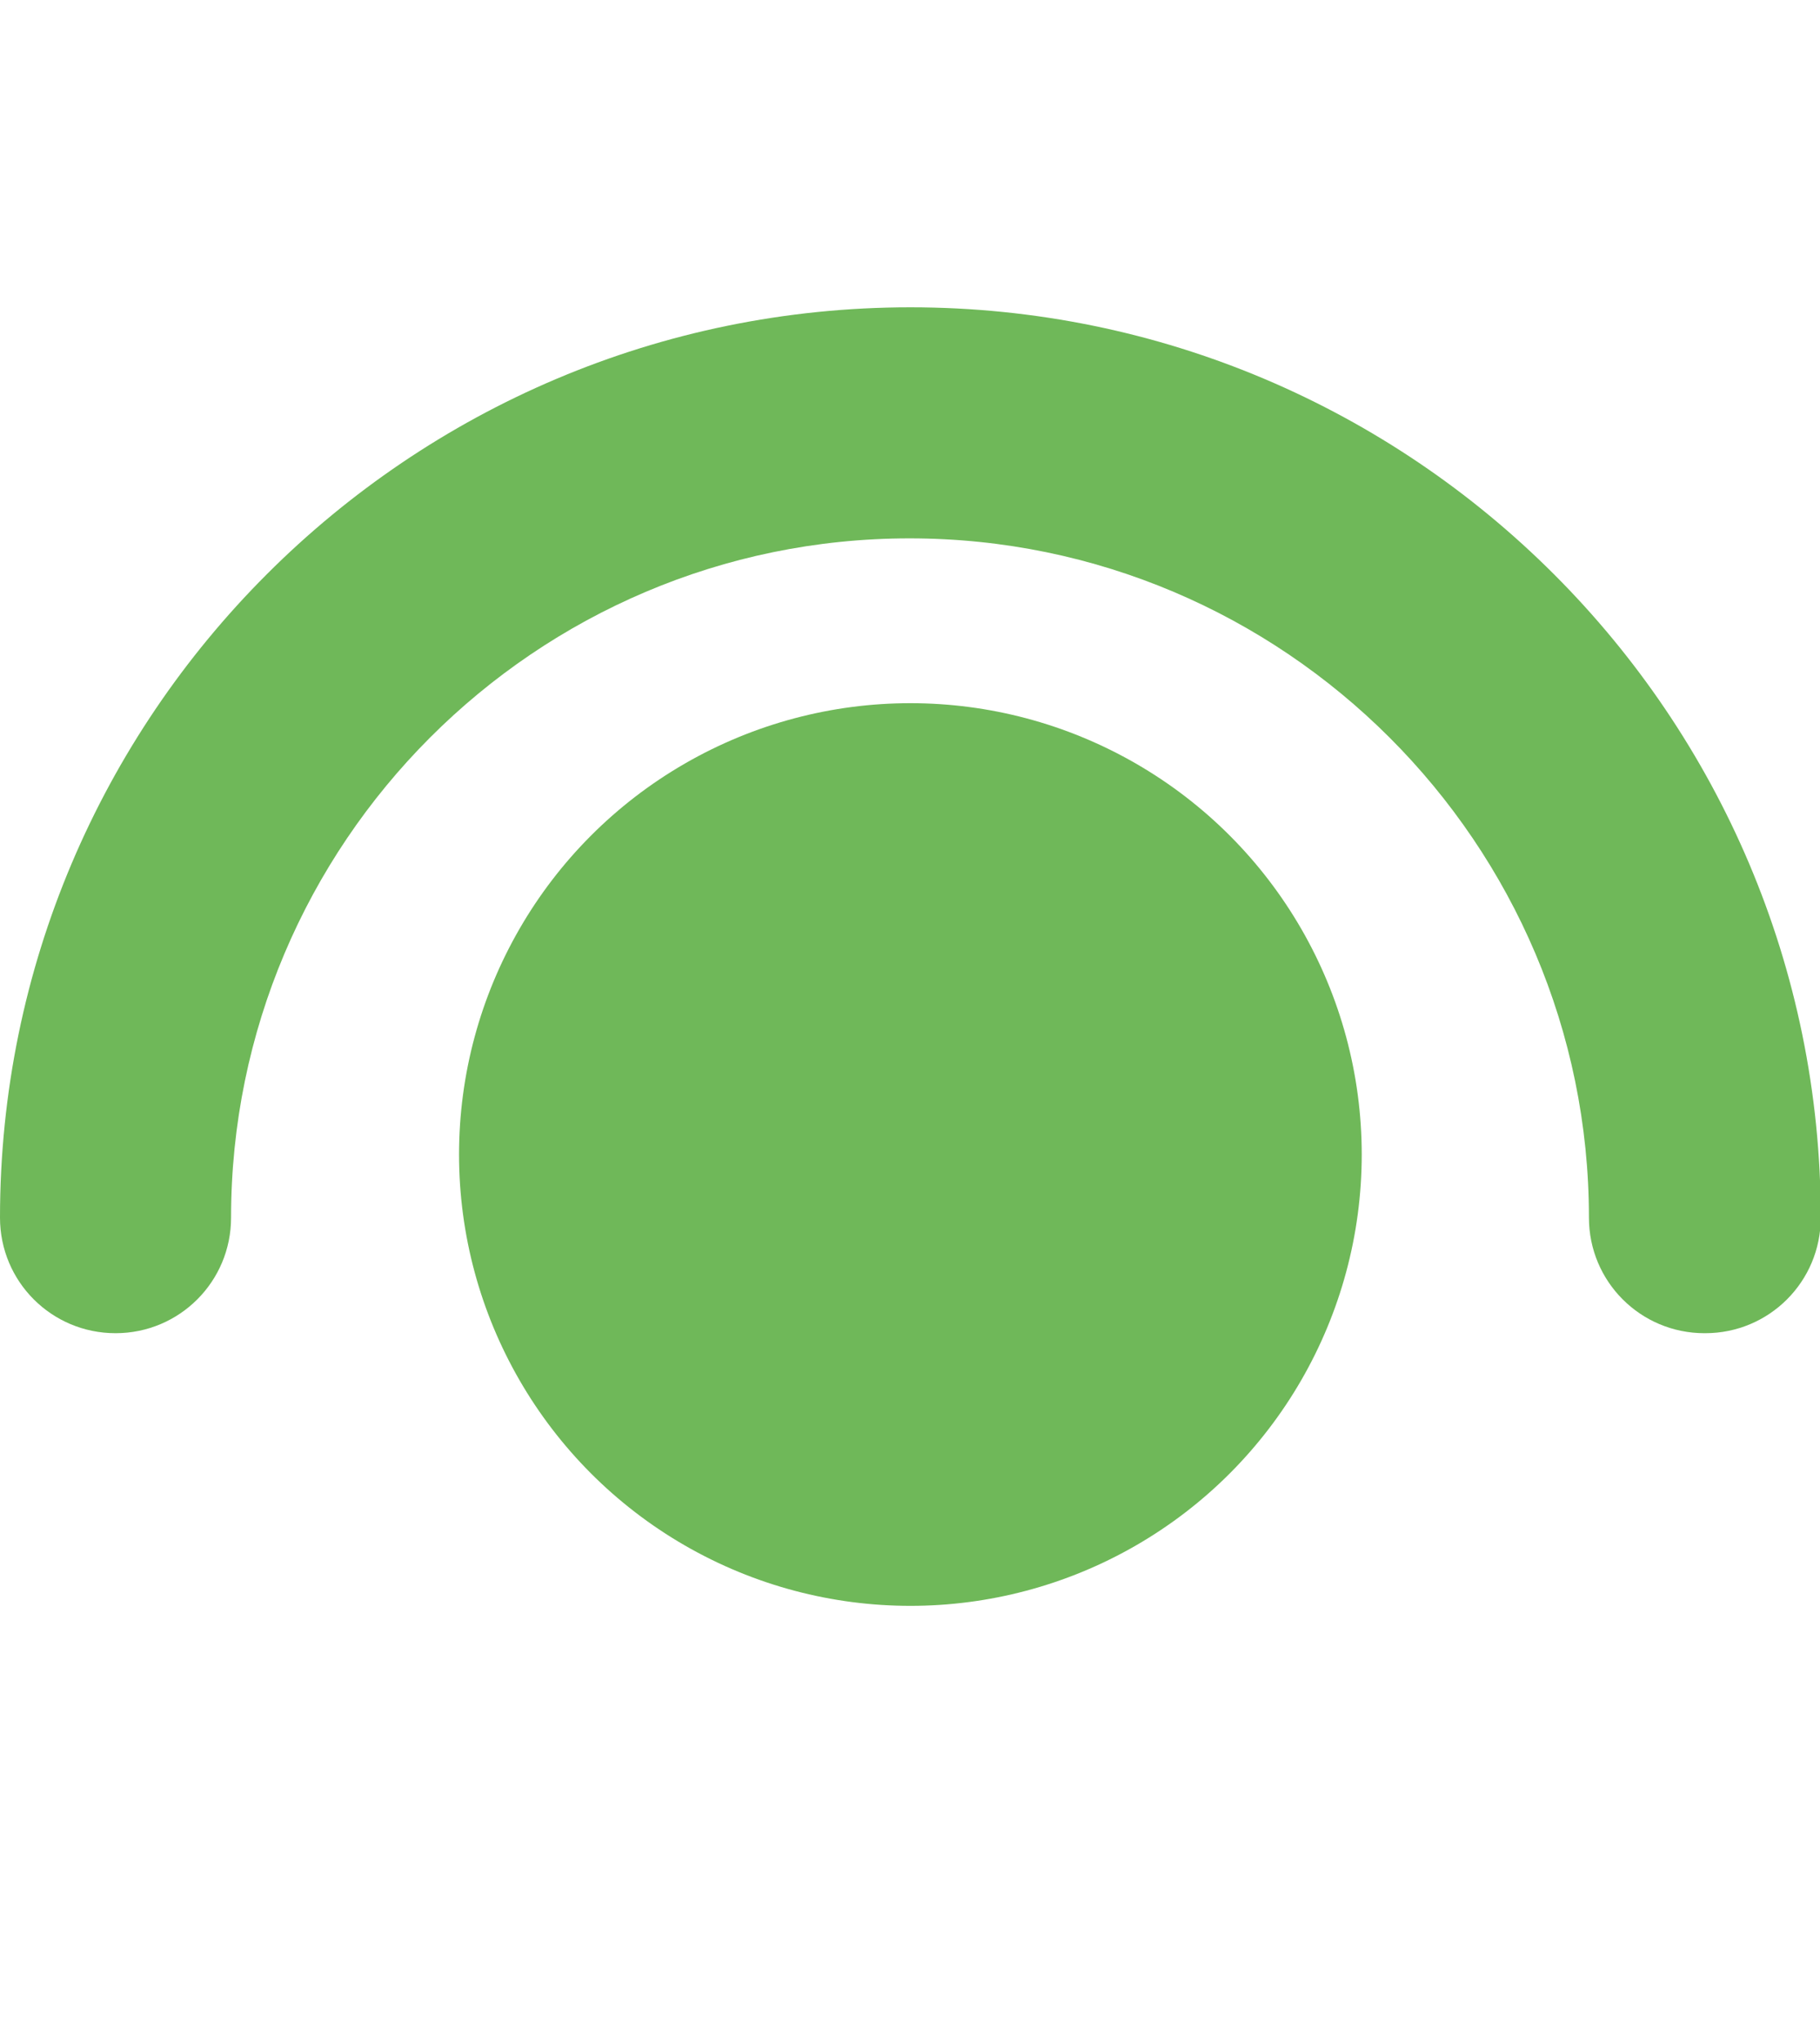
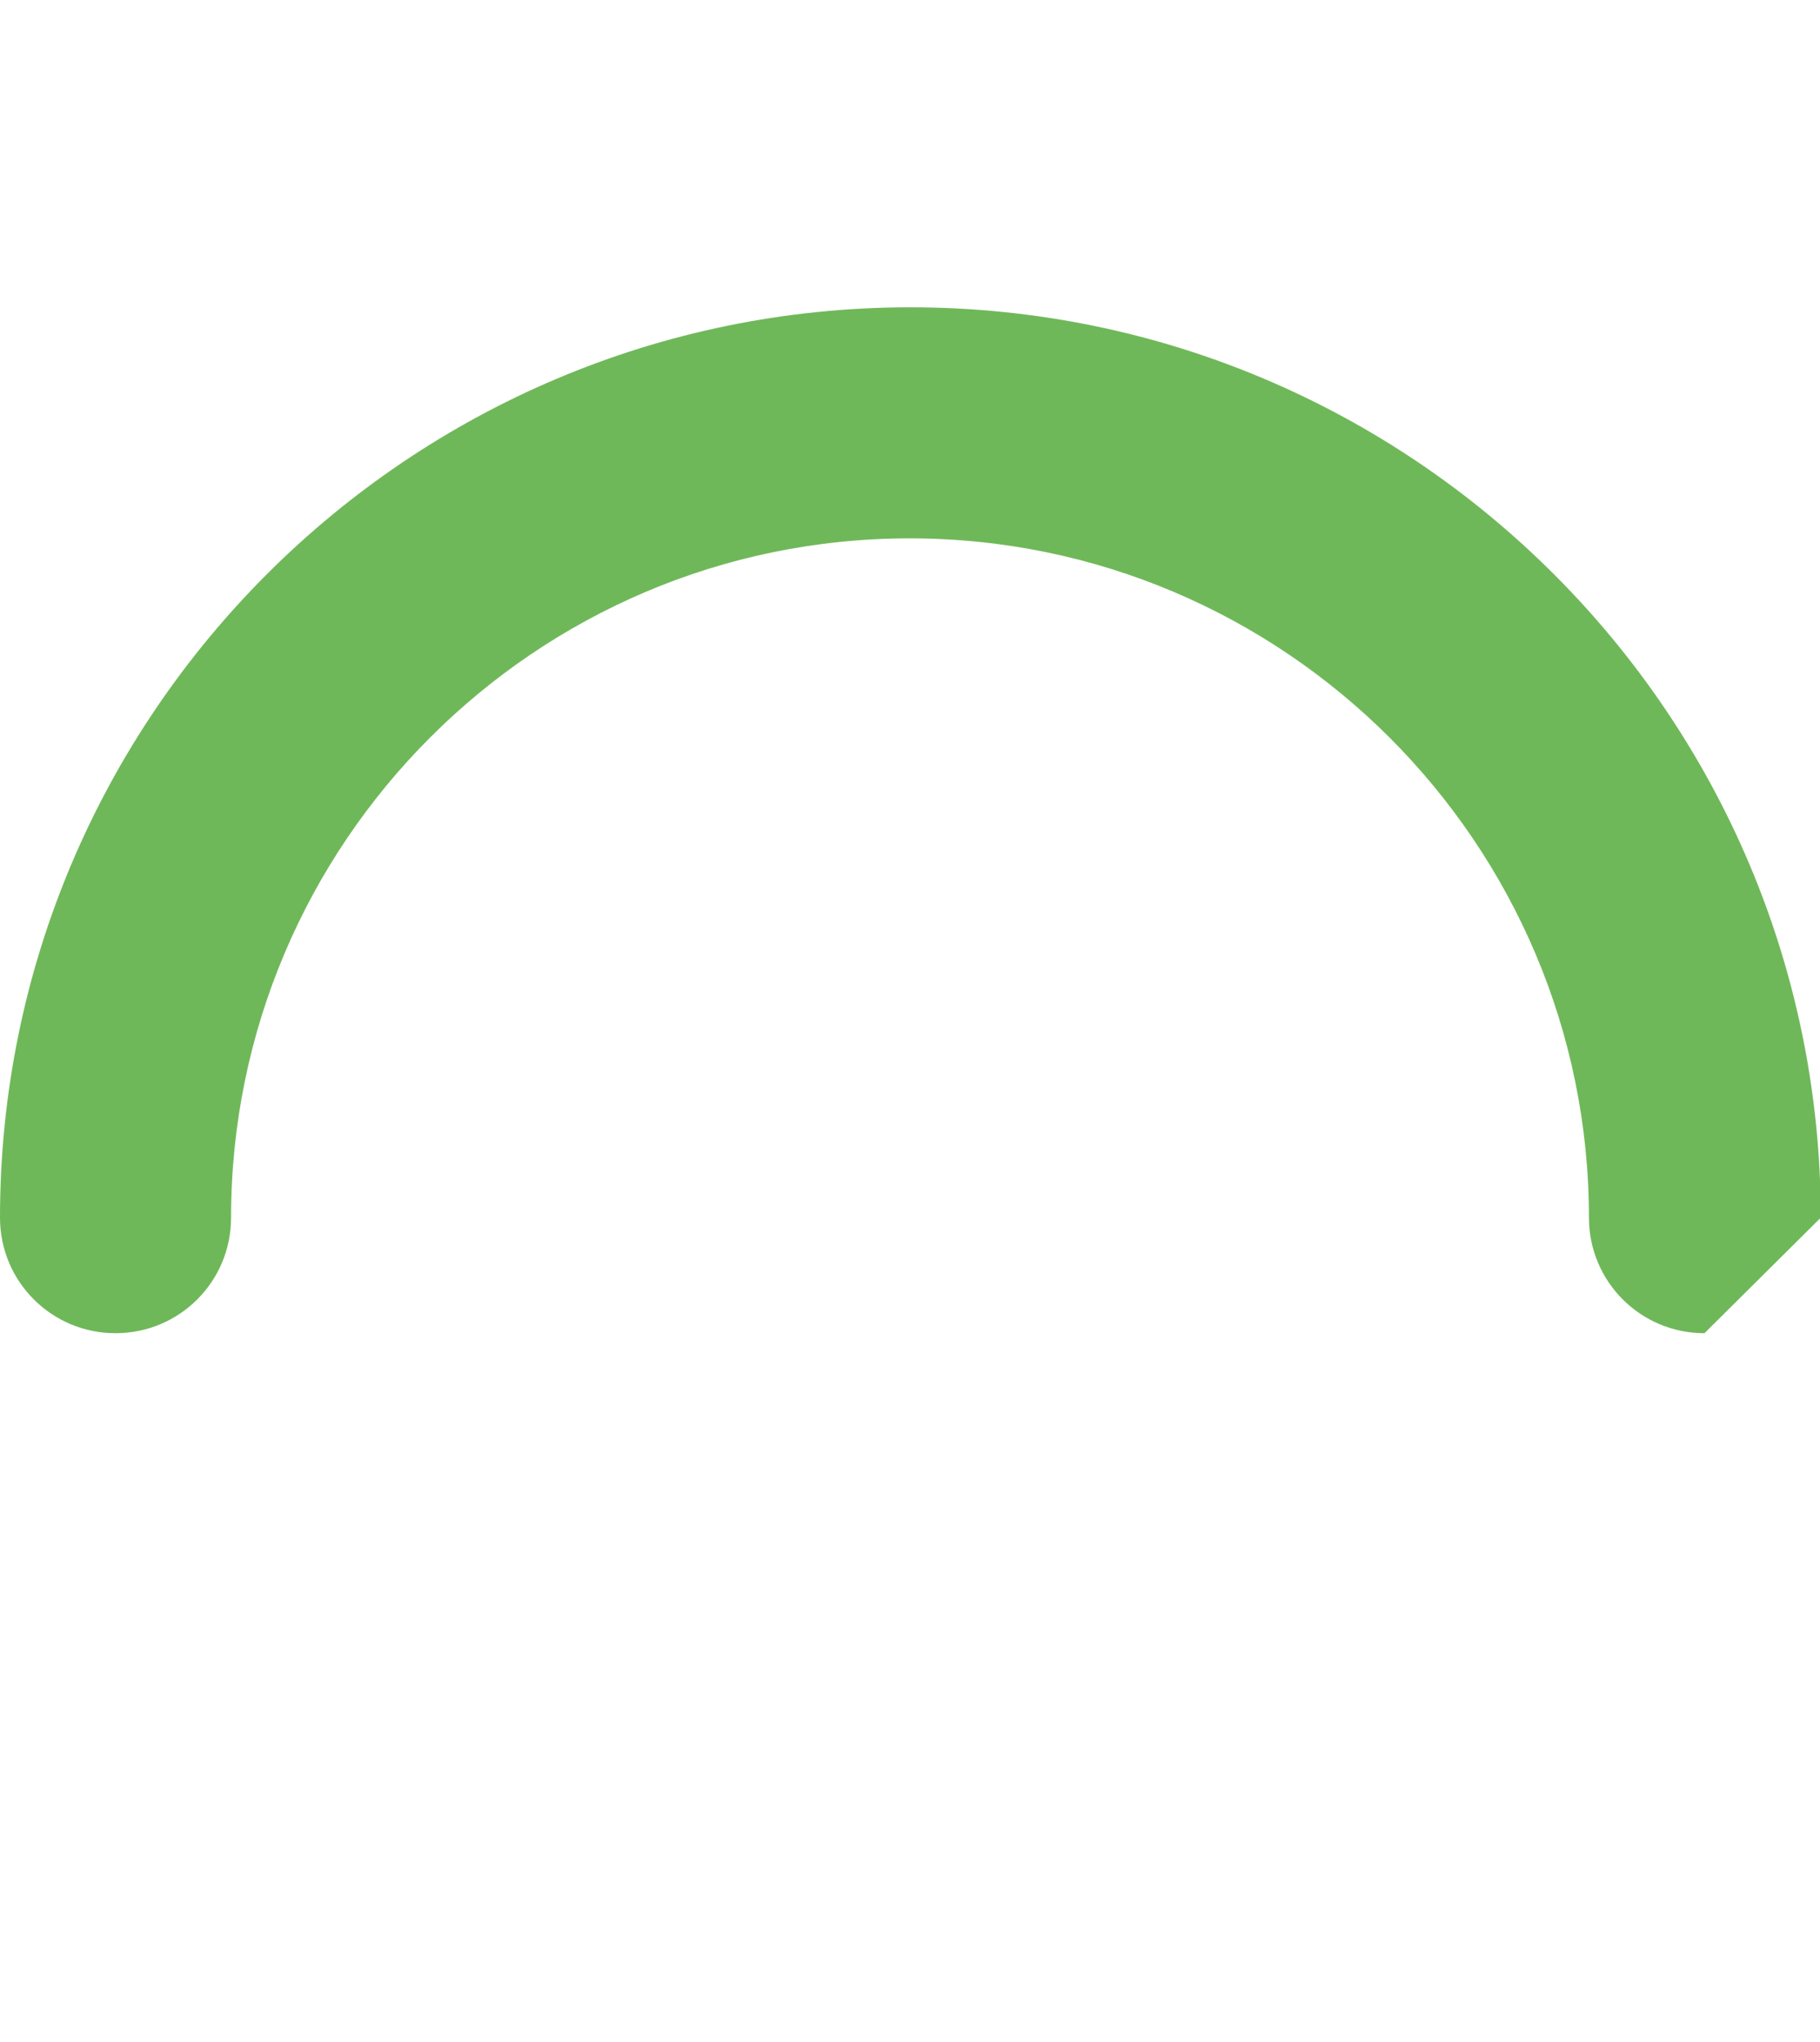
<svg xmlns="http://www.w3.org/2000/svg" id="Ebene_1" data-name="Ebene 1" viewBox="0 0 23.63 26.51">
  <defs>
    <style>
      .cls-1 {
        fill: #6fb859;
      }
    </style>
  </defs>
-   <path class="cls-1" d="m22.13,17.31c-.83,0-1.5-.67-1.5-1.5,0-4.86-3.96-8.82-8.82-8.82S3,10.95,3,15.81c0,.83-.67,1.5-1.5,1.5S0,16.64,0,15.81C0,9.29,5.3,3.99,11.82,3.99s11.82,5.3,11.82,11.82c0,.83-.67,1.5-1.5,1.5Z" />
-   <circle class="cls-1" cx="11.82" cy="14.99" r="5.86" />
+   <path class="cls-1" d="m22.13,17.31c-.83,0-1.5-.67-1.5-1.5,0-4.86-3.96-8.82-8.82-8.82S3,10.95,3,15.81c0,.83-.67,1.5-1.5,1.5S0,16.64,0,15.81C0,9.29,5.3,3.99,11.82,3.99s11.82,5.3,11.82,11.82Z" />
</svg>